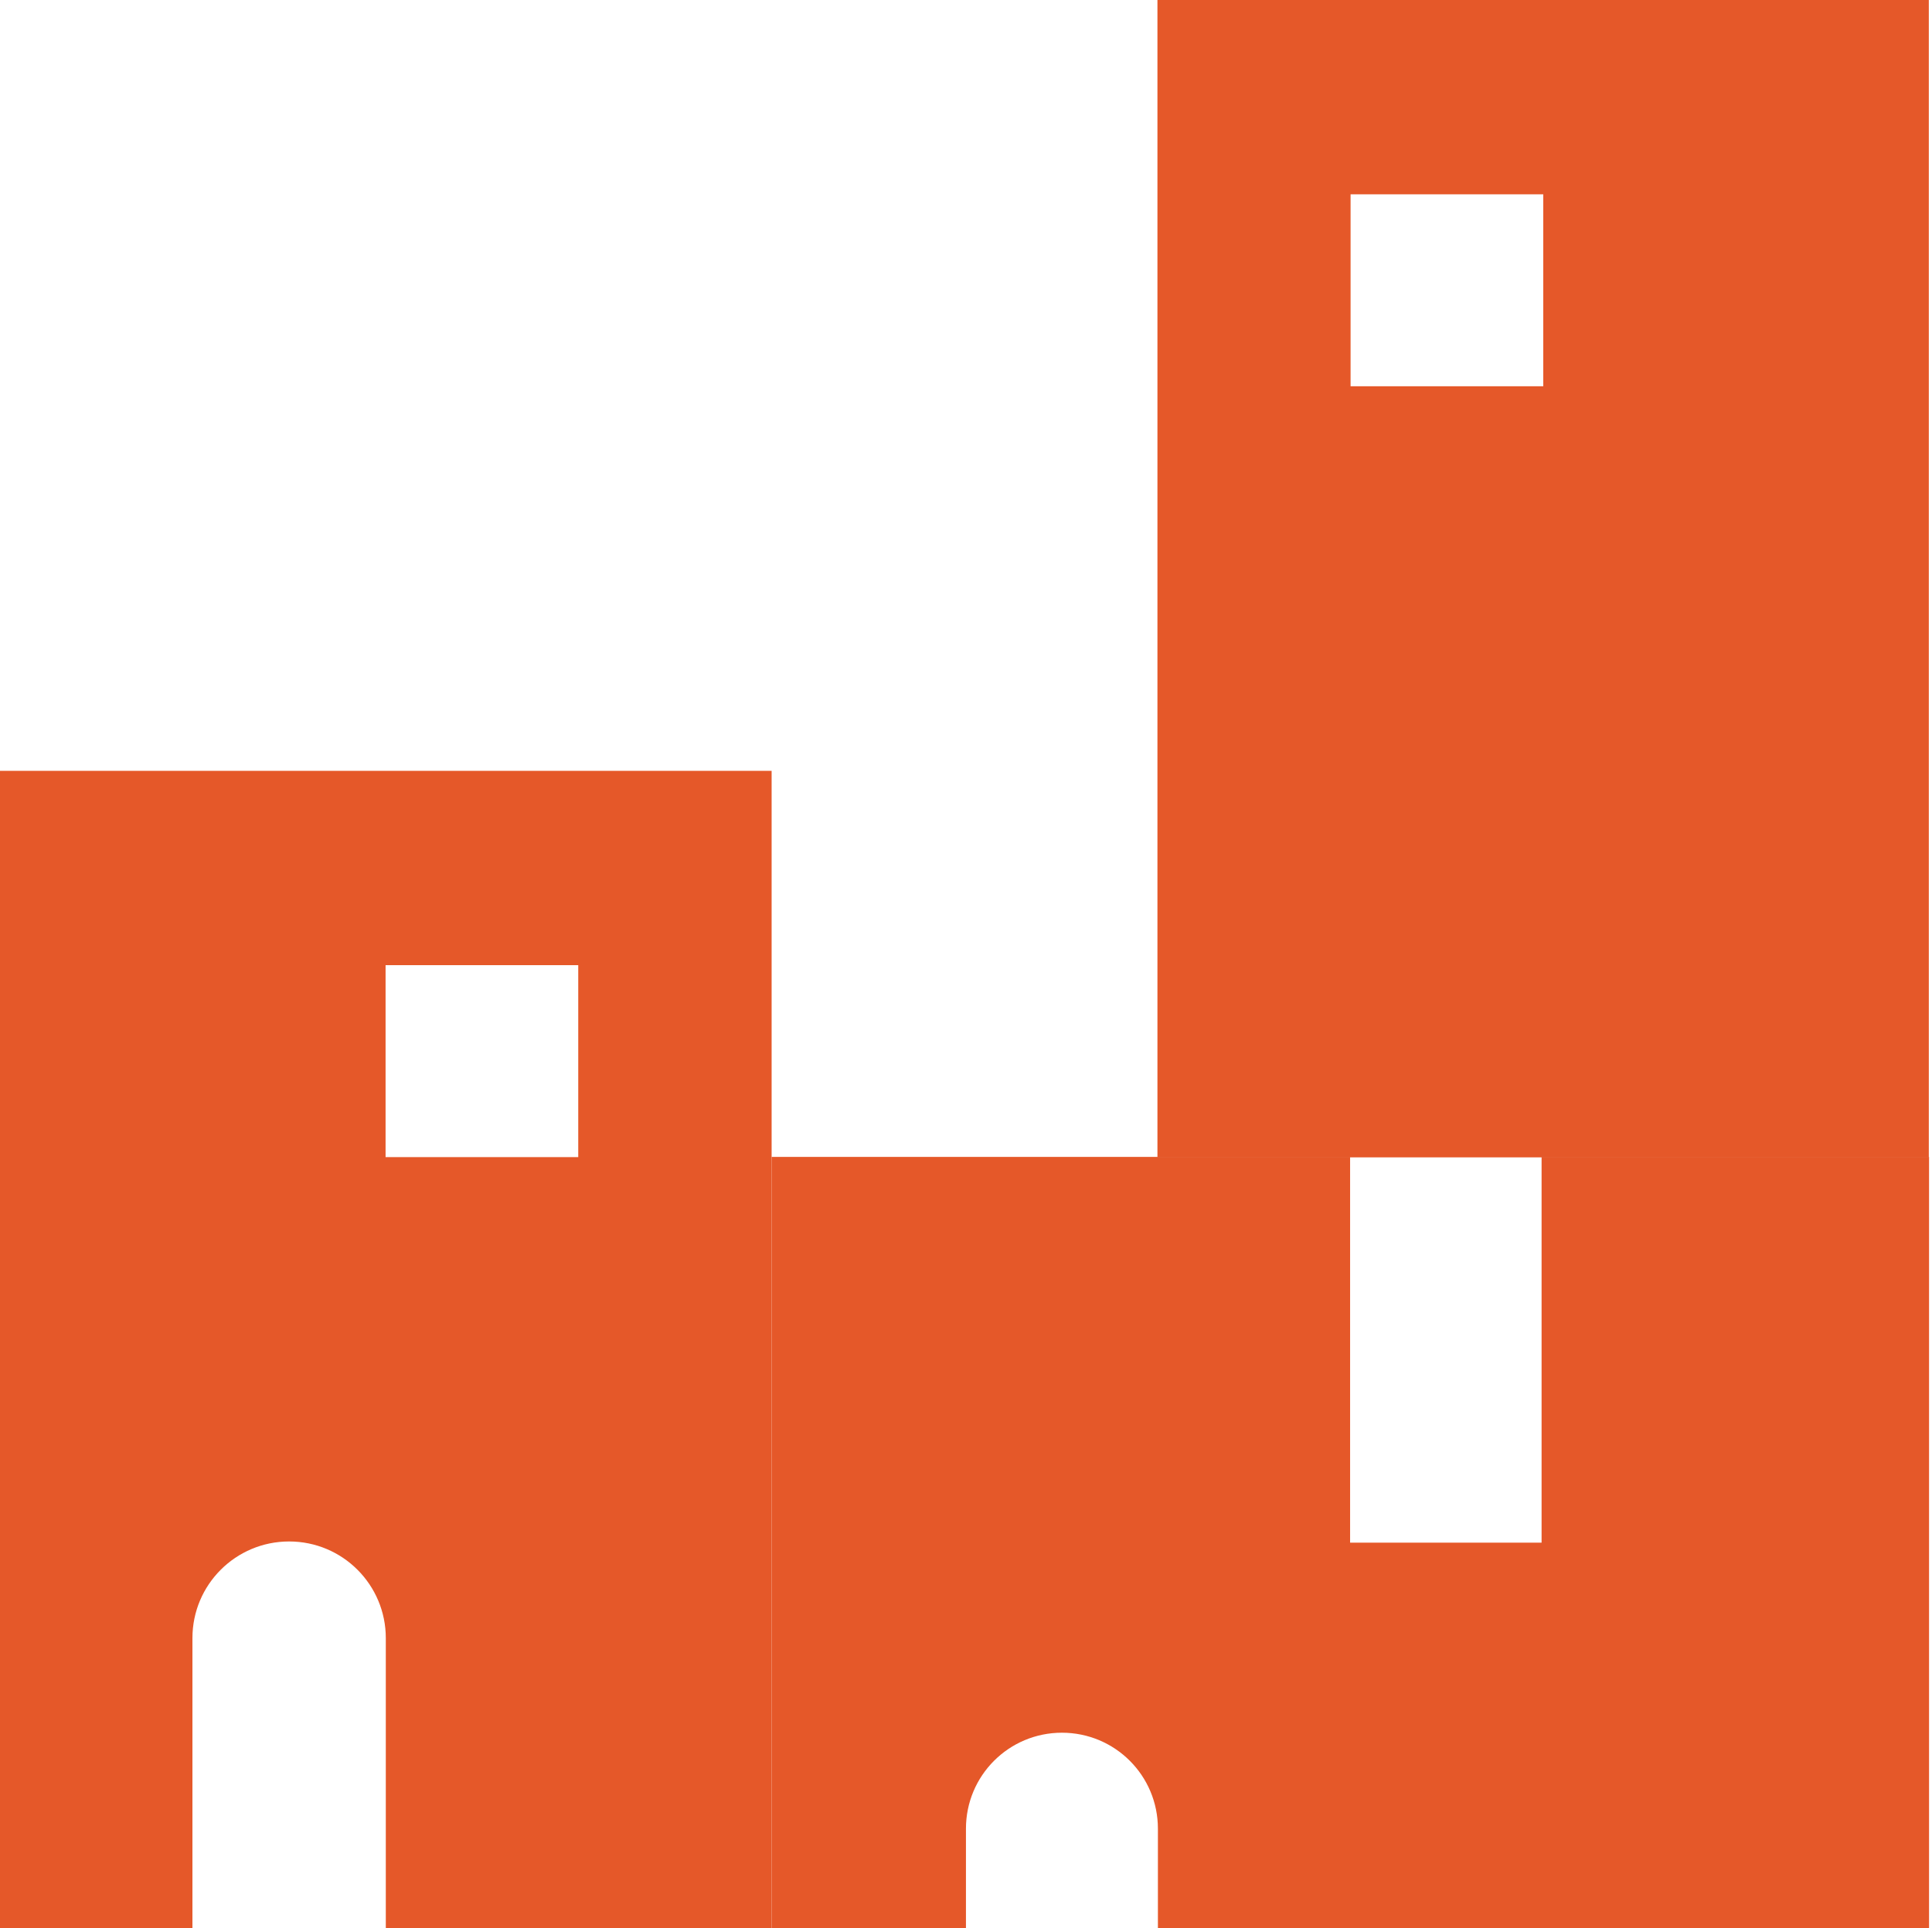
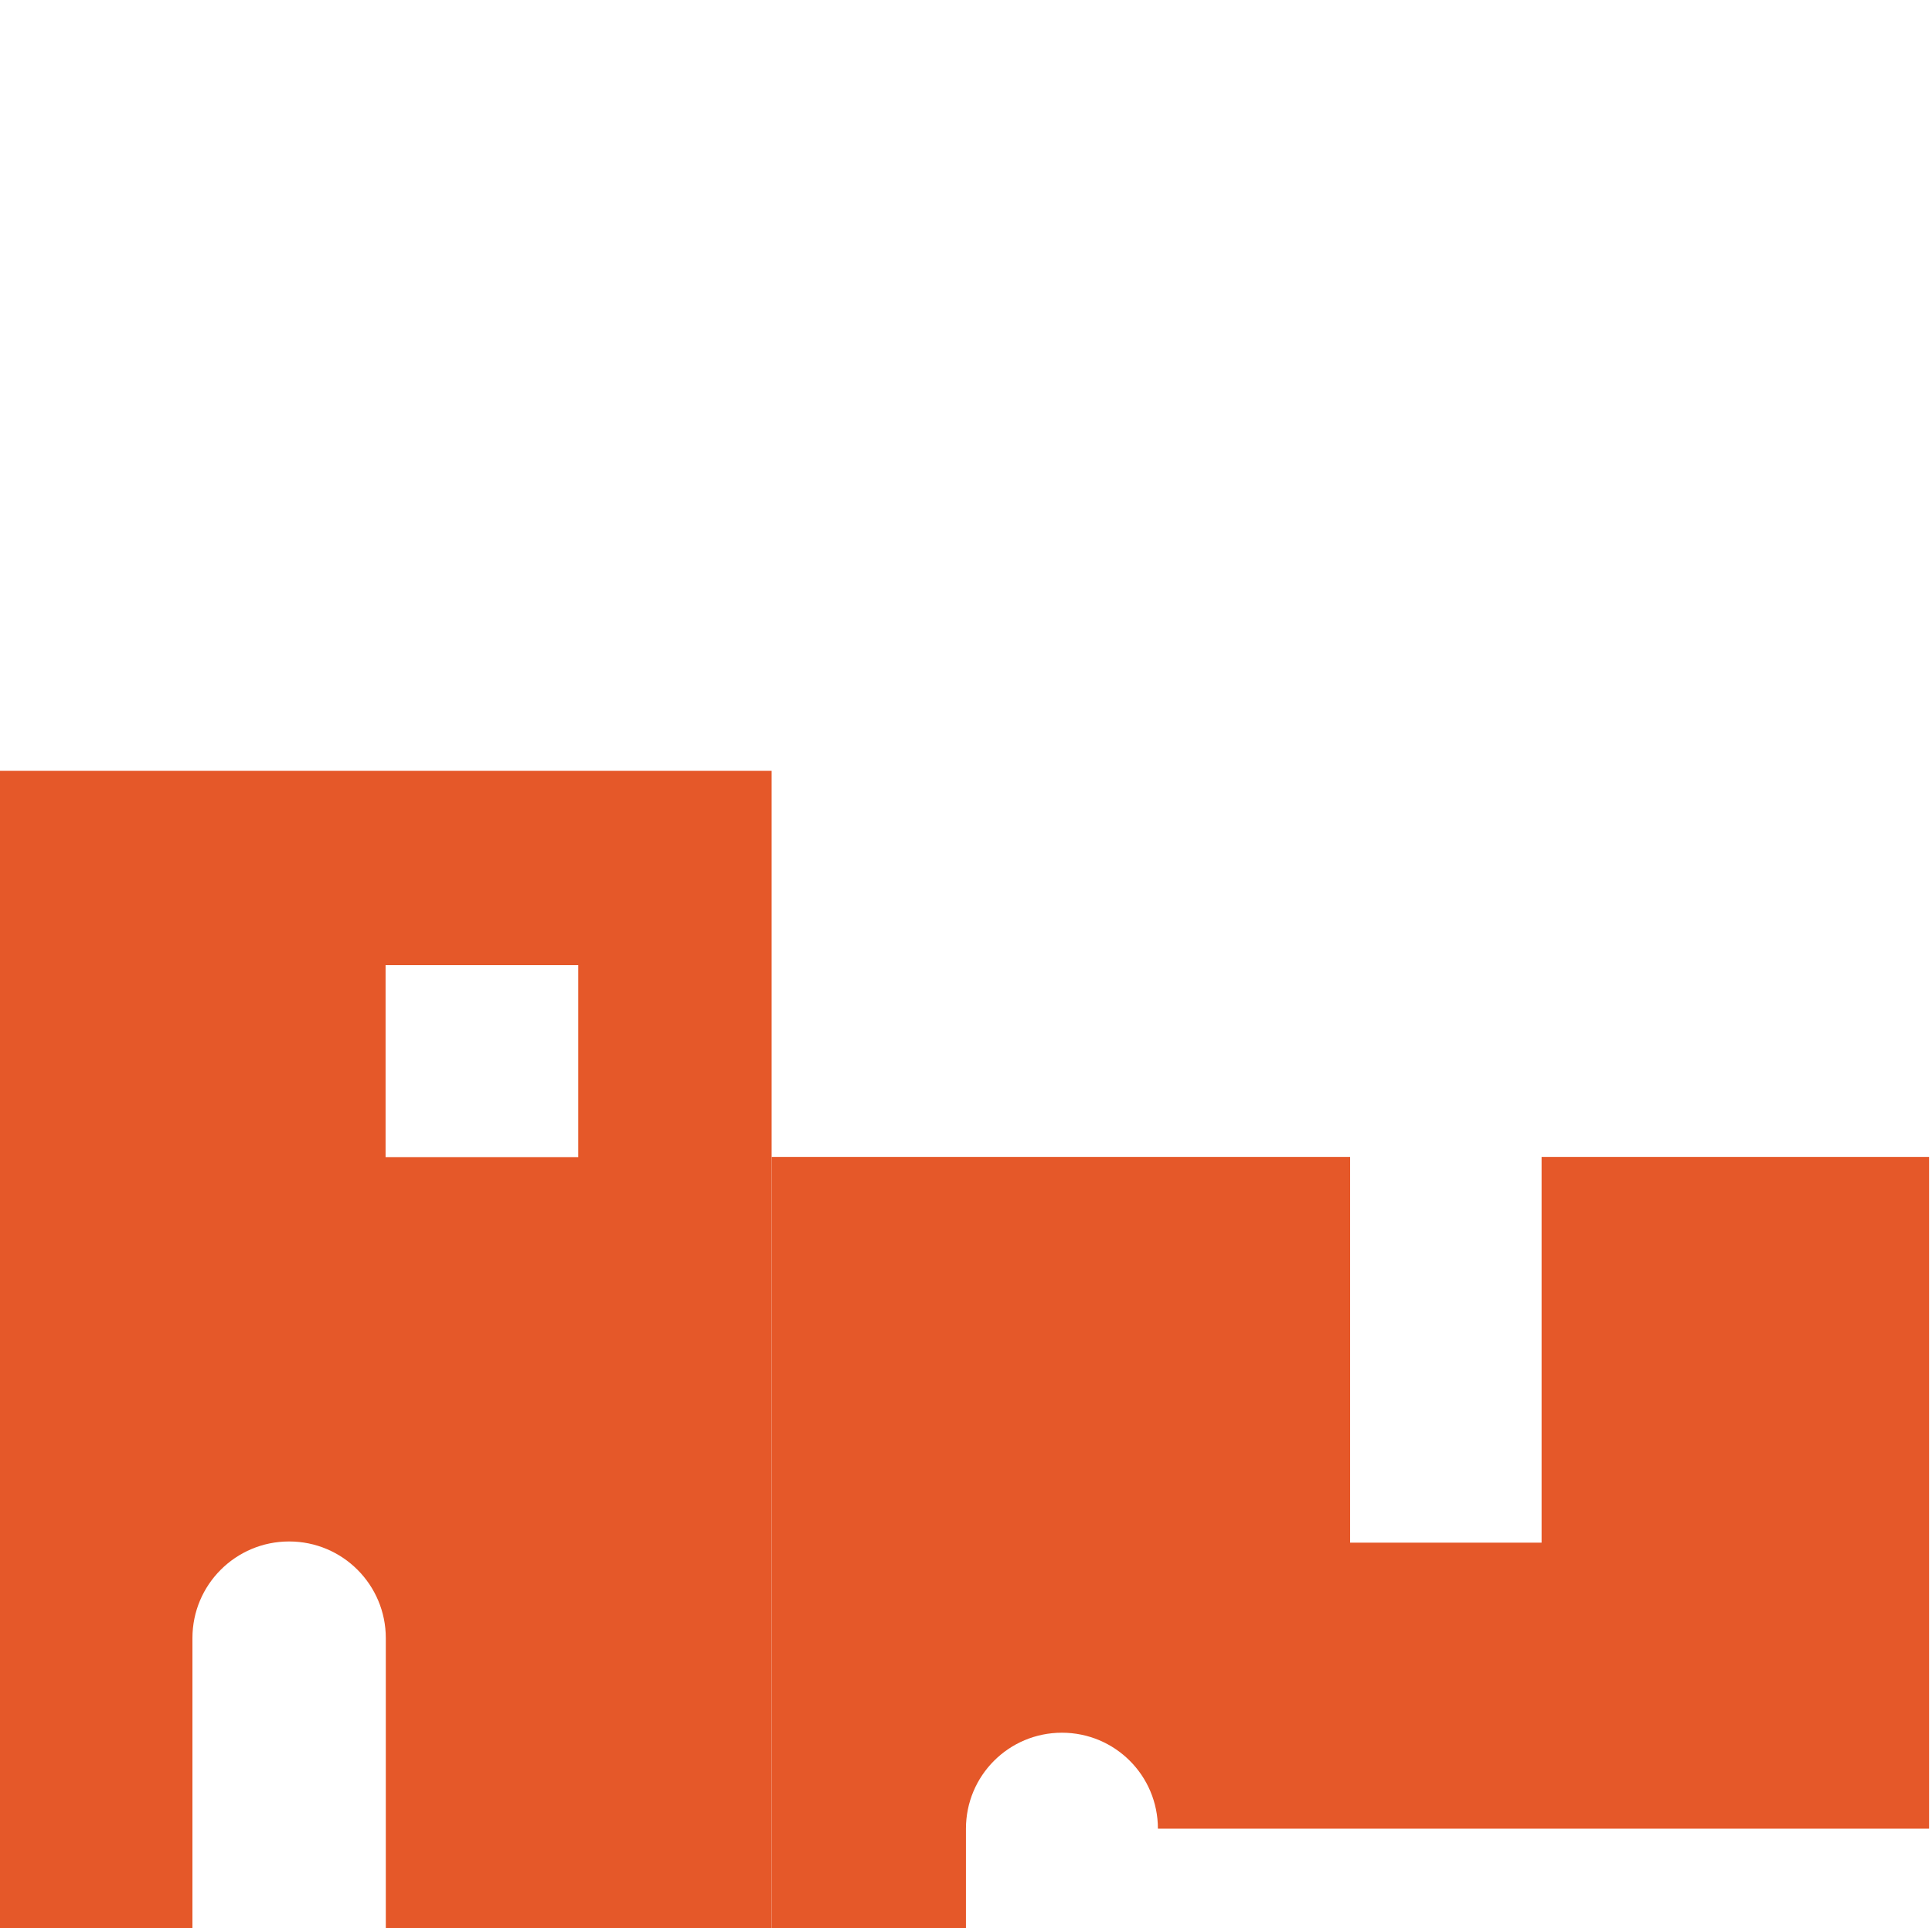
<svg xmlns="http://www.w3.org/2000/svg" width="529" height="528" viewBox="0 0 529 528" fill="none">
-   <path d="M528.13 0V316.917H316.917V0H528.13ZM369.801 105.769H422.556V53.209H369.801V105.769Z" fill="#E55829" />
-   <path d="M317.046 500.747C317.046 486.212 305.302 474.467 290.766 474.467C276.231 474.467 264.487 486.212 264.487 500.747V528H211.278V316.787H369.671V422.426H422.101V316.787H528.194V528H317.046V500.747Z" fill="#E55829" />
+   <path d="M317.046 500.747C317.046 486.212 305.302 474.467 290.766 474.467C276.231 474.467 264.487 486.212 264.487 500.747V528H211.278V316.787H369.671V422.426H422.101V316.787H528.194V528V500.747Z" fill="#E55829" />
  <path d="M211.277 211.079V527.996H105.638V448.572C105.638 433.972 93.829 422.097 79.164 422.097C64.564 422.097 52.689 433.907 52.689 448.572V527.996H-0V211.079H211.212H211.277ZM105.574 316.848H158.328V264.288H105.574V316.848Z" fill="#E55829" />
</svg>